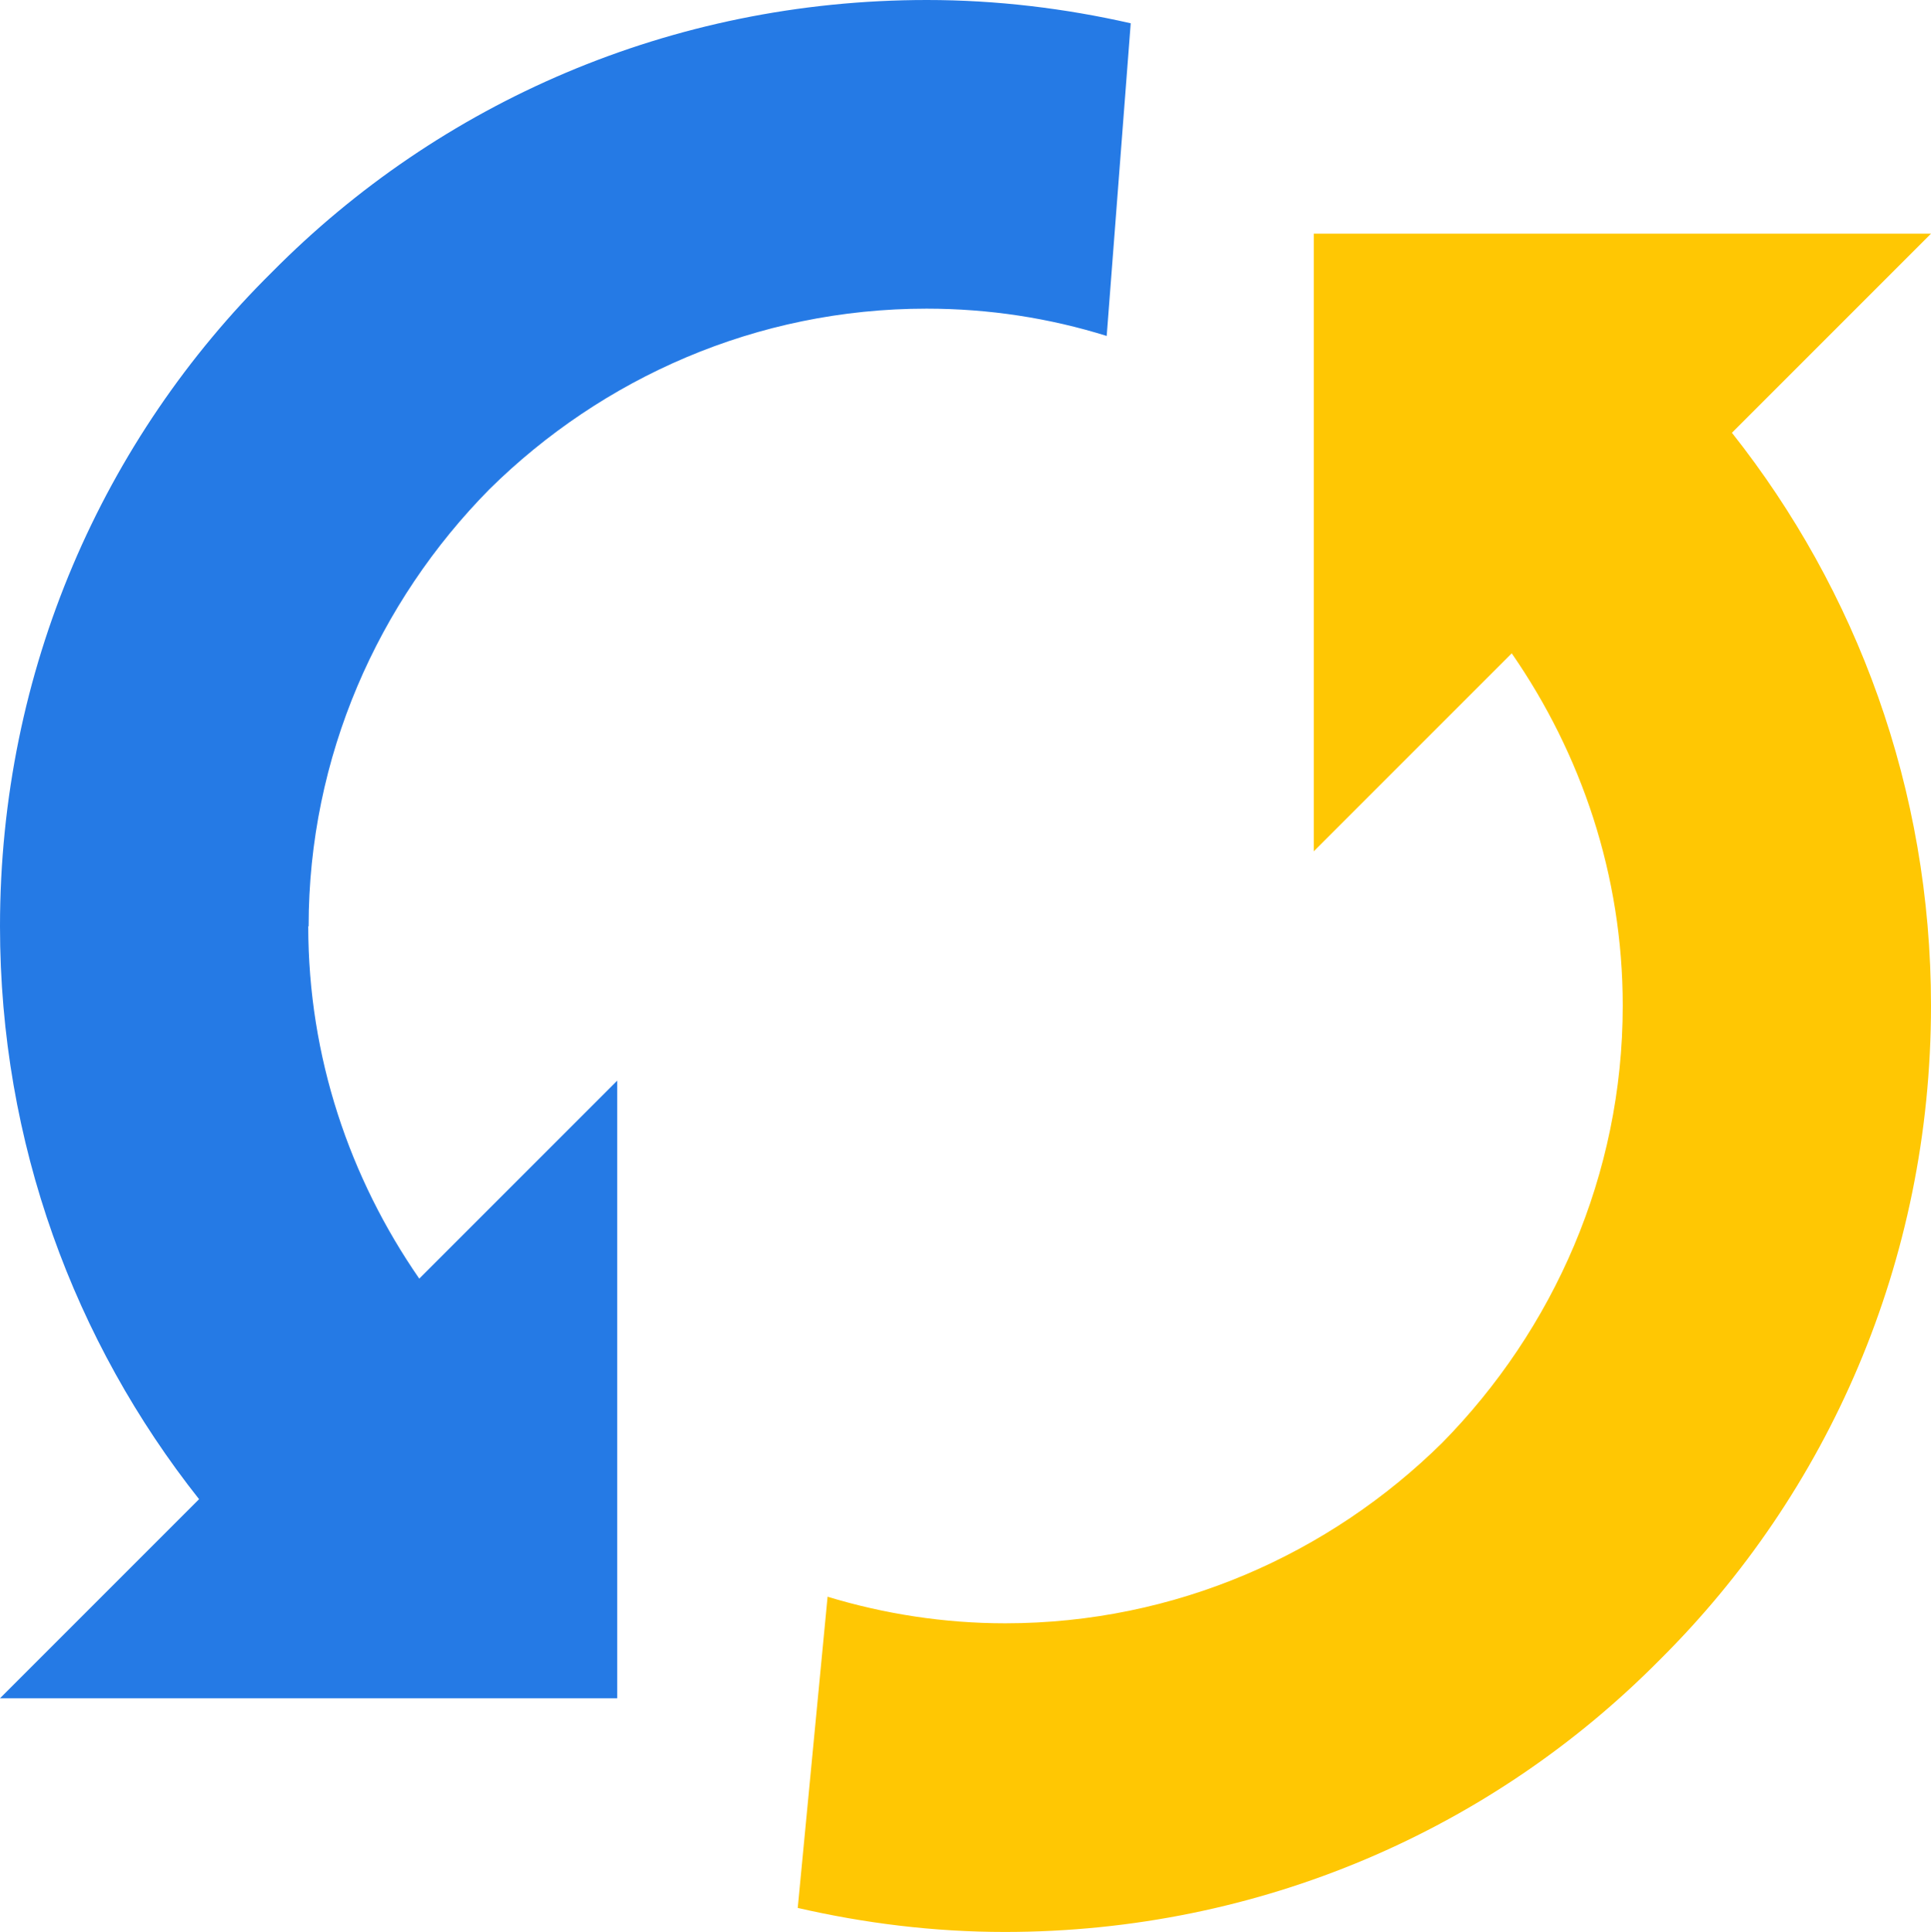
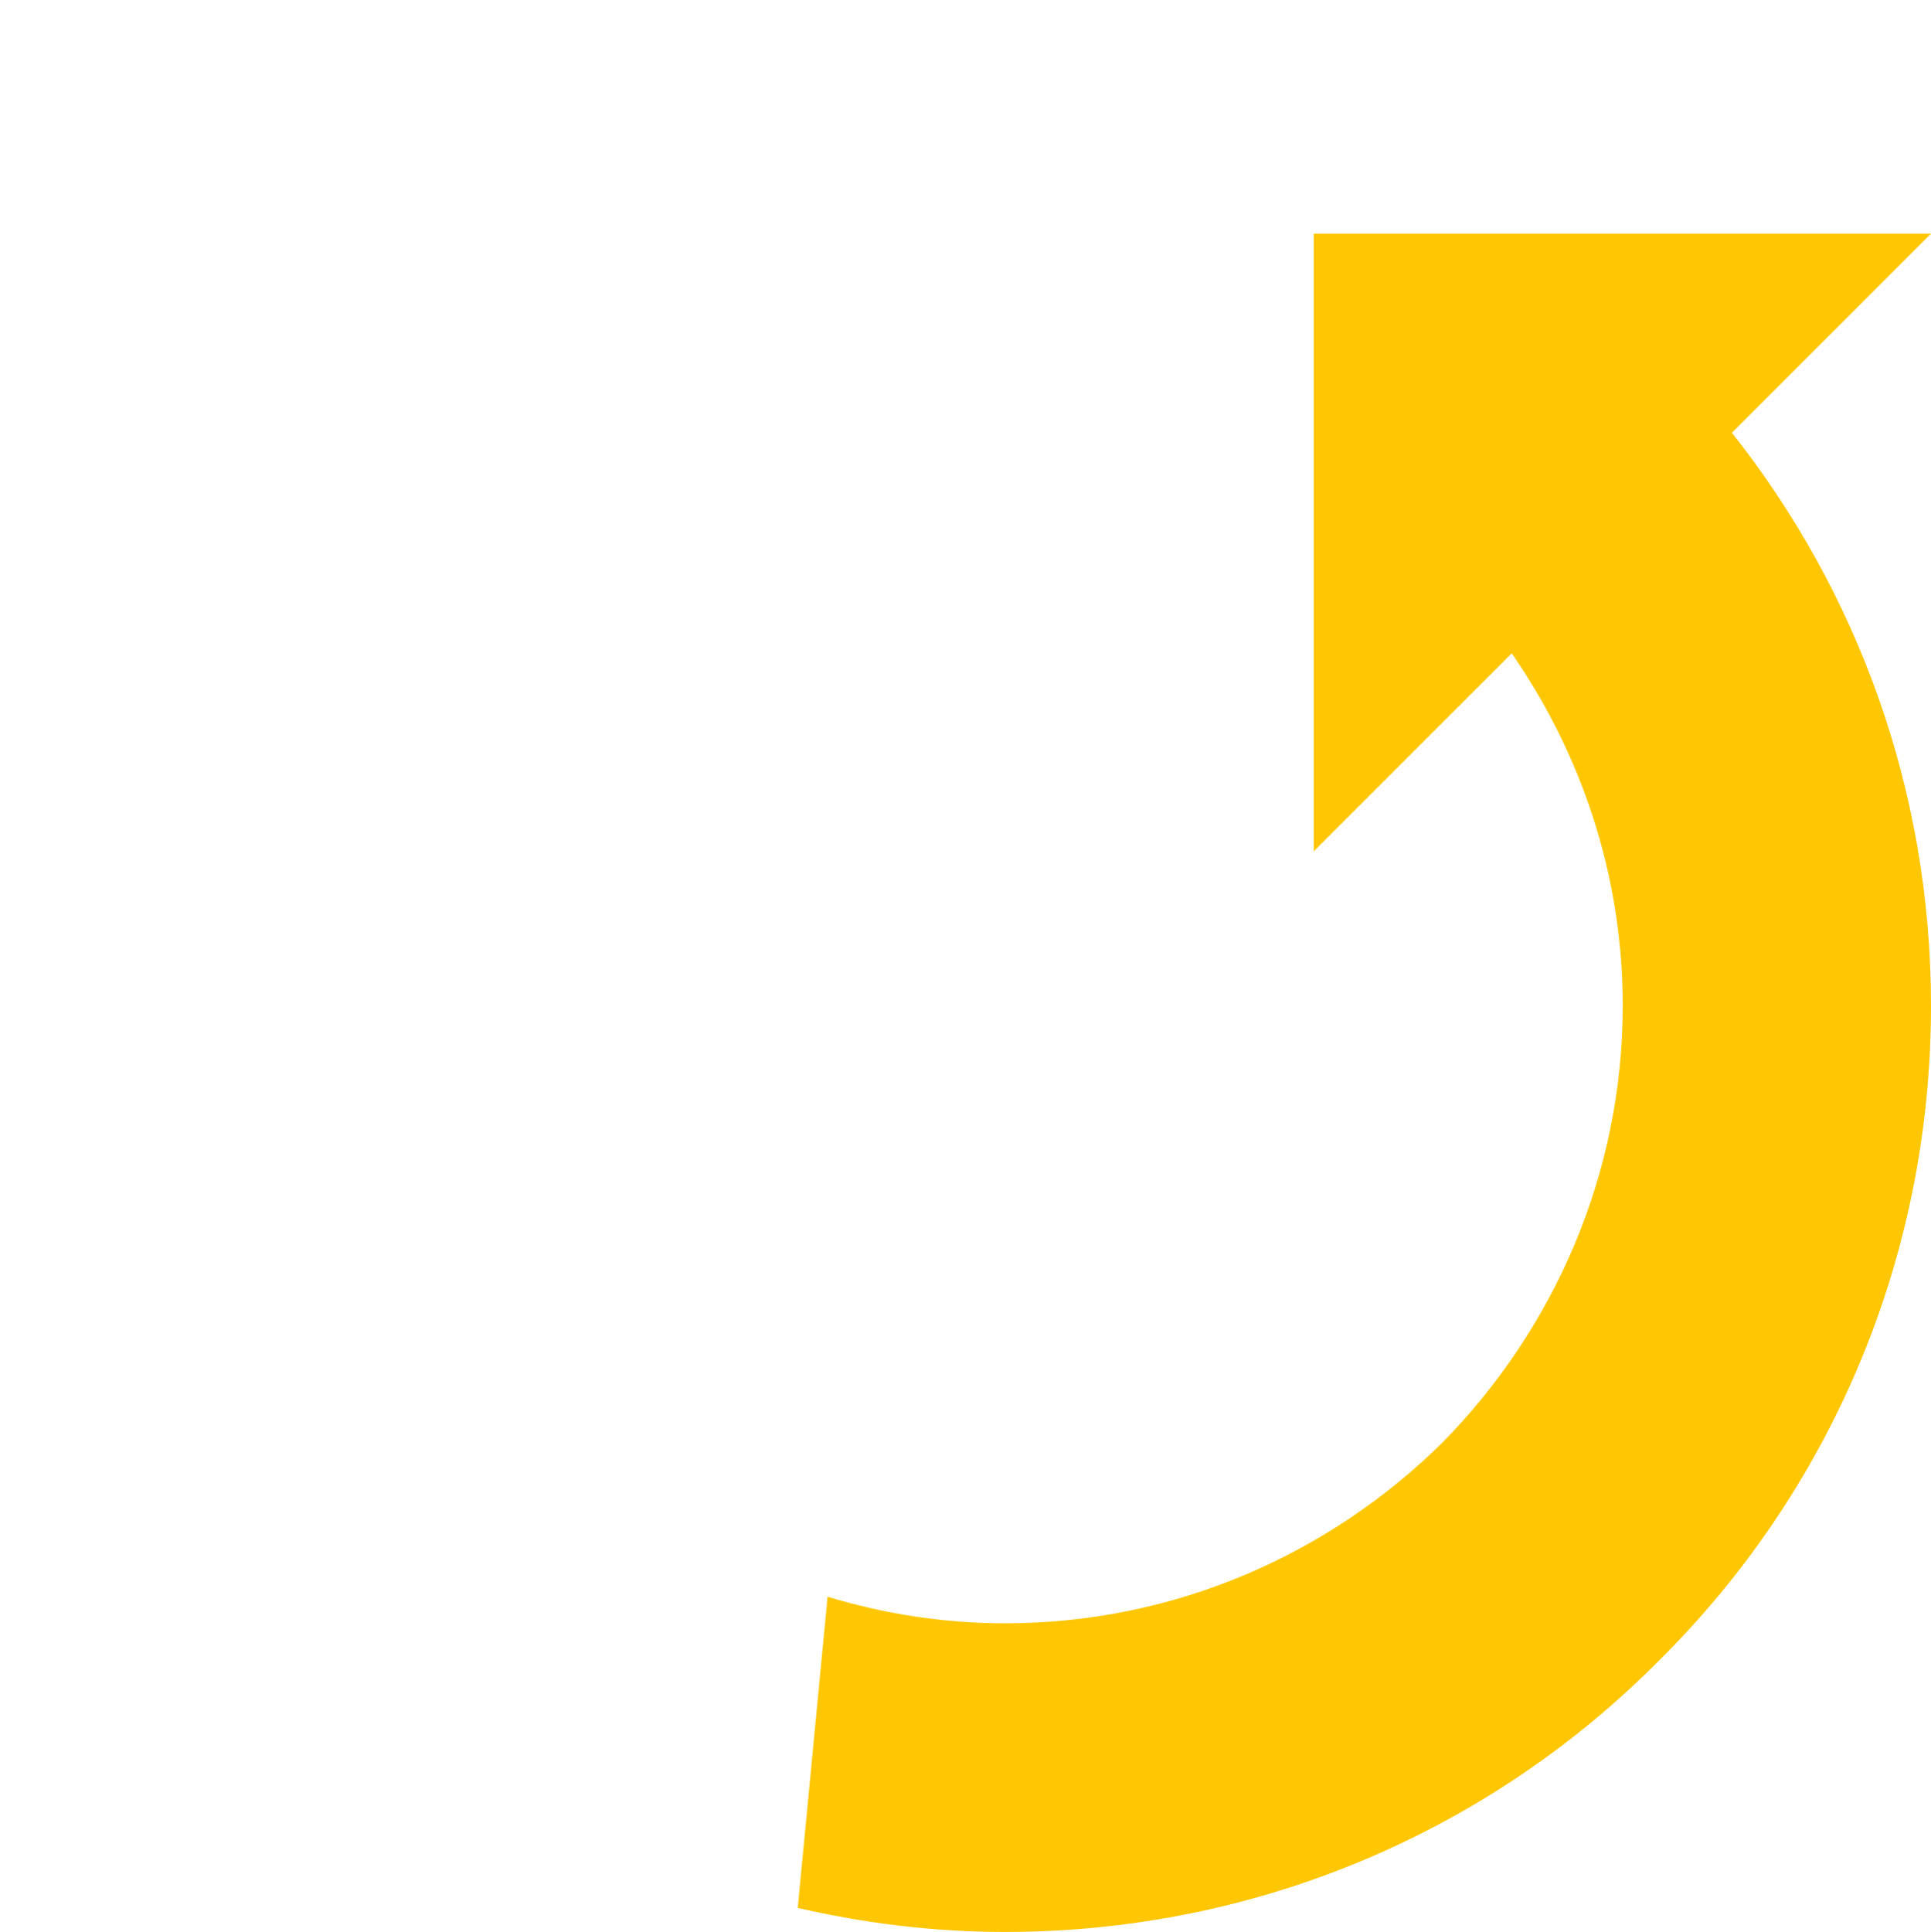
<svg xmlns="http://www.w3.org/2000/svg" data-name="レイヤー 2" width="53.06" height="53.08" viewBox="0 0 53.06 53.08">
  <g data-name="コーディング用">
    <g data-name="secSecurity__backup">
      <path d="M53.06 6.42H36.1v16.97l5.44-5.44c1.91 2.76 3.05 6.09 3.05 9.68 0 4.66-1.91 8.91-4.96 12.01-3.09 3.05-7.33 4.96-12.01 4.96-1.69 0-3.33-.26-4.88-.73l-.82 8.55c1.83.42 3.73.66 5.69.66 7.04 0 13.41-2.84 17.99-7.47 4.62-4.58 7.46-10.94 7.46-17.98 0-5.96-2.05-11.42-5.47-15.74l5.47-5.47z" fill="#ffc703" />
-       <path d="M8.48 25.45c0-4.66 1.91-8.91 4.97-12.01 3.09-3.05 7.33-4.96 12.01-4.96 1.72 0 3.38.26 4.95.75l.66-8.59C29.27.23 27.39 0 25.47 0 18.42 0 12.06 2.84 7.48 7.47 2.84 12.05 0 18.41 0 25.45c0 5.96 2.05 11.42 5.47 15.74L0 46.66h16.96V29.69l-5.44 5.44c-1.91-2.76-3.05-6.09-3.05-9.68z" fill="#257ae5" />
    </g>
  </g>
</svg>